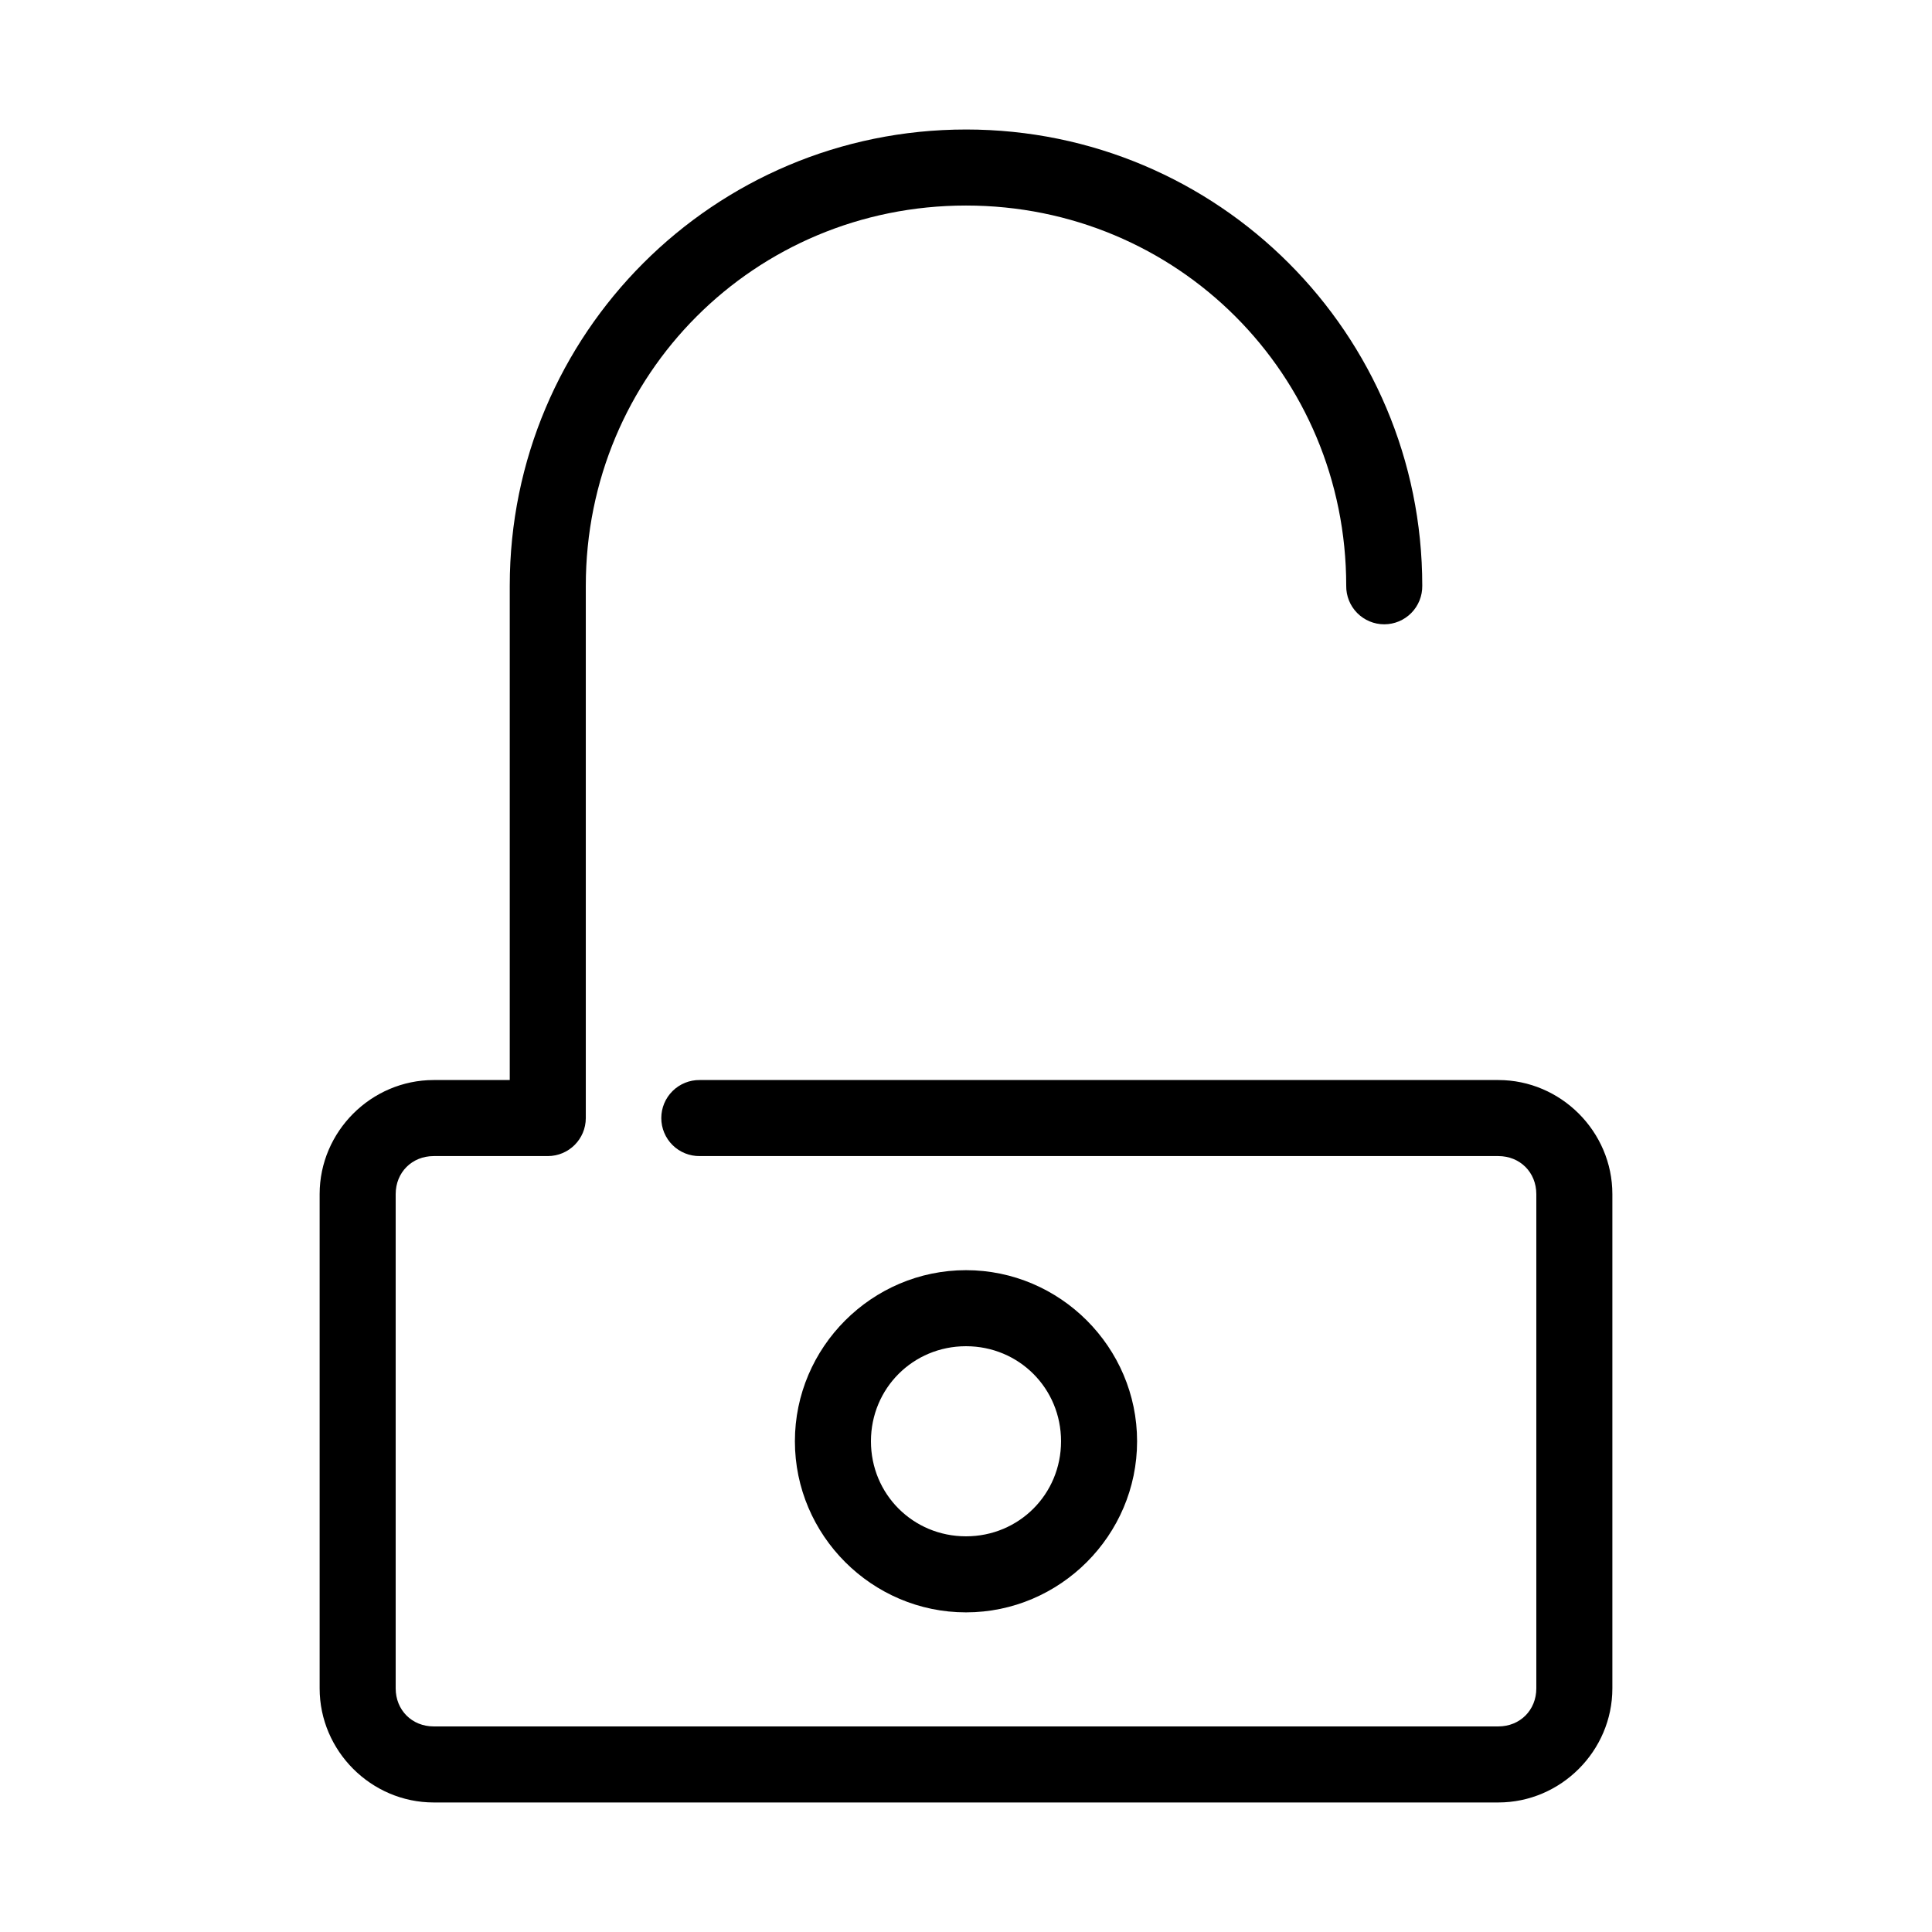
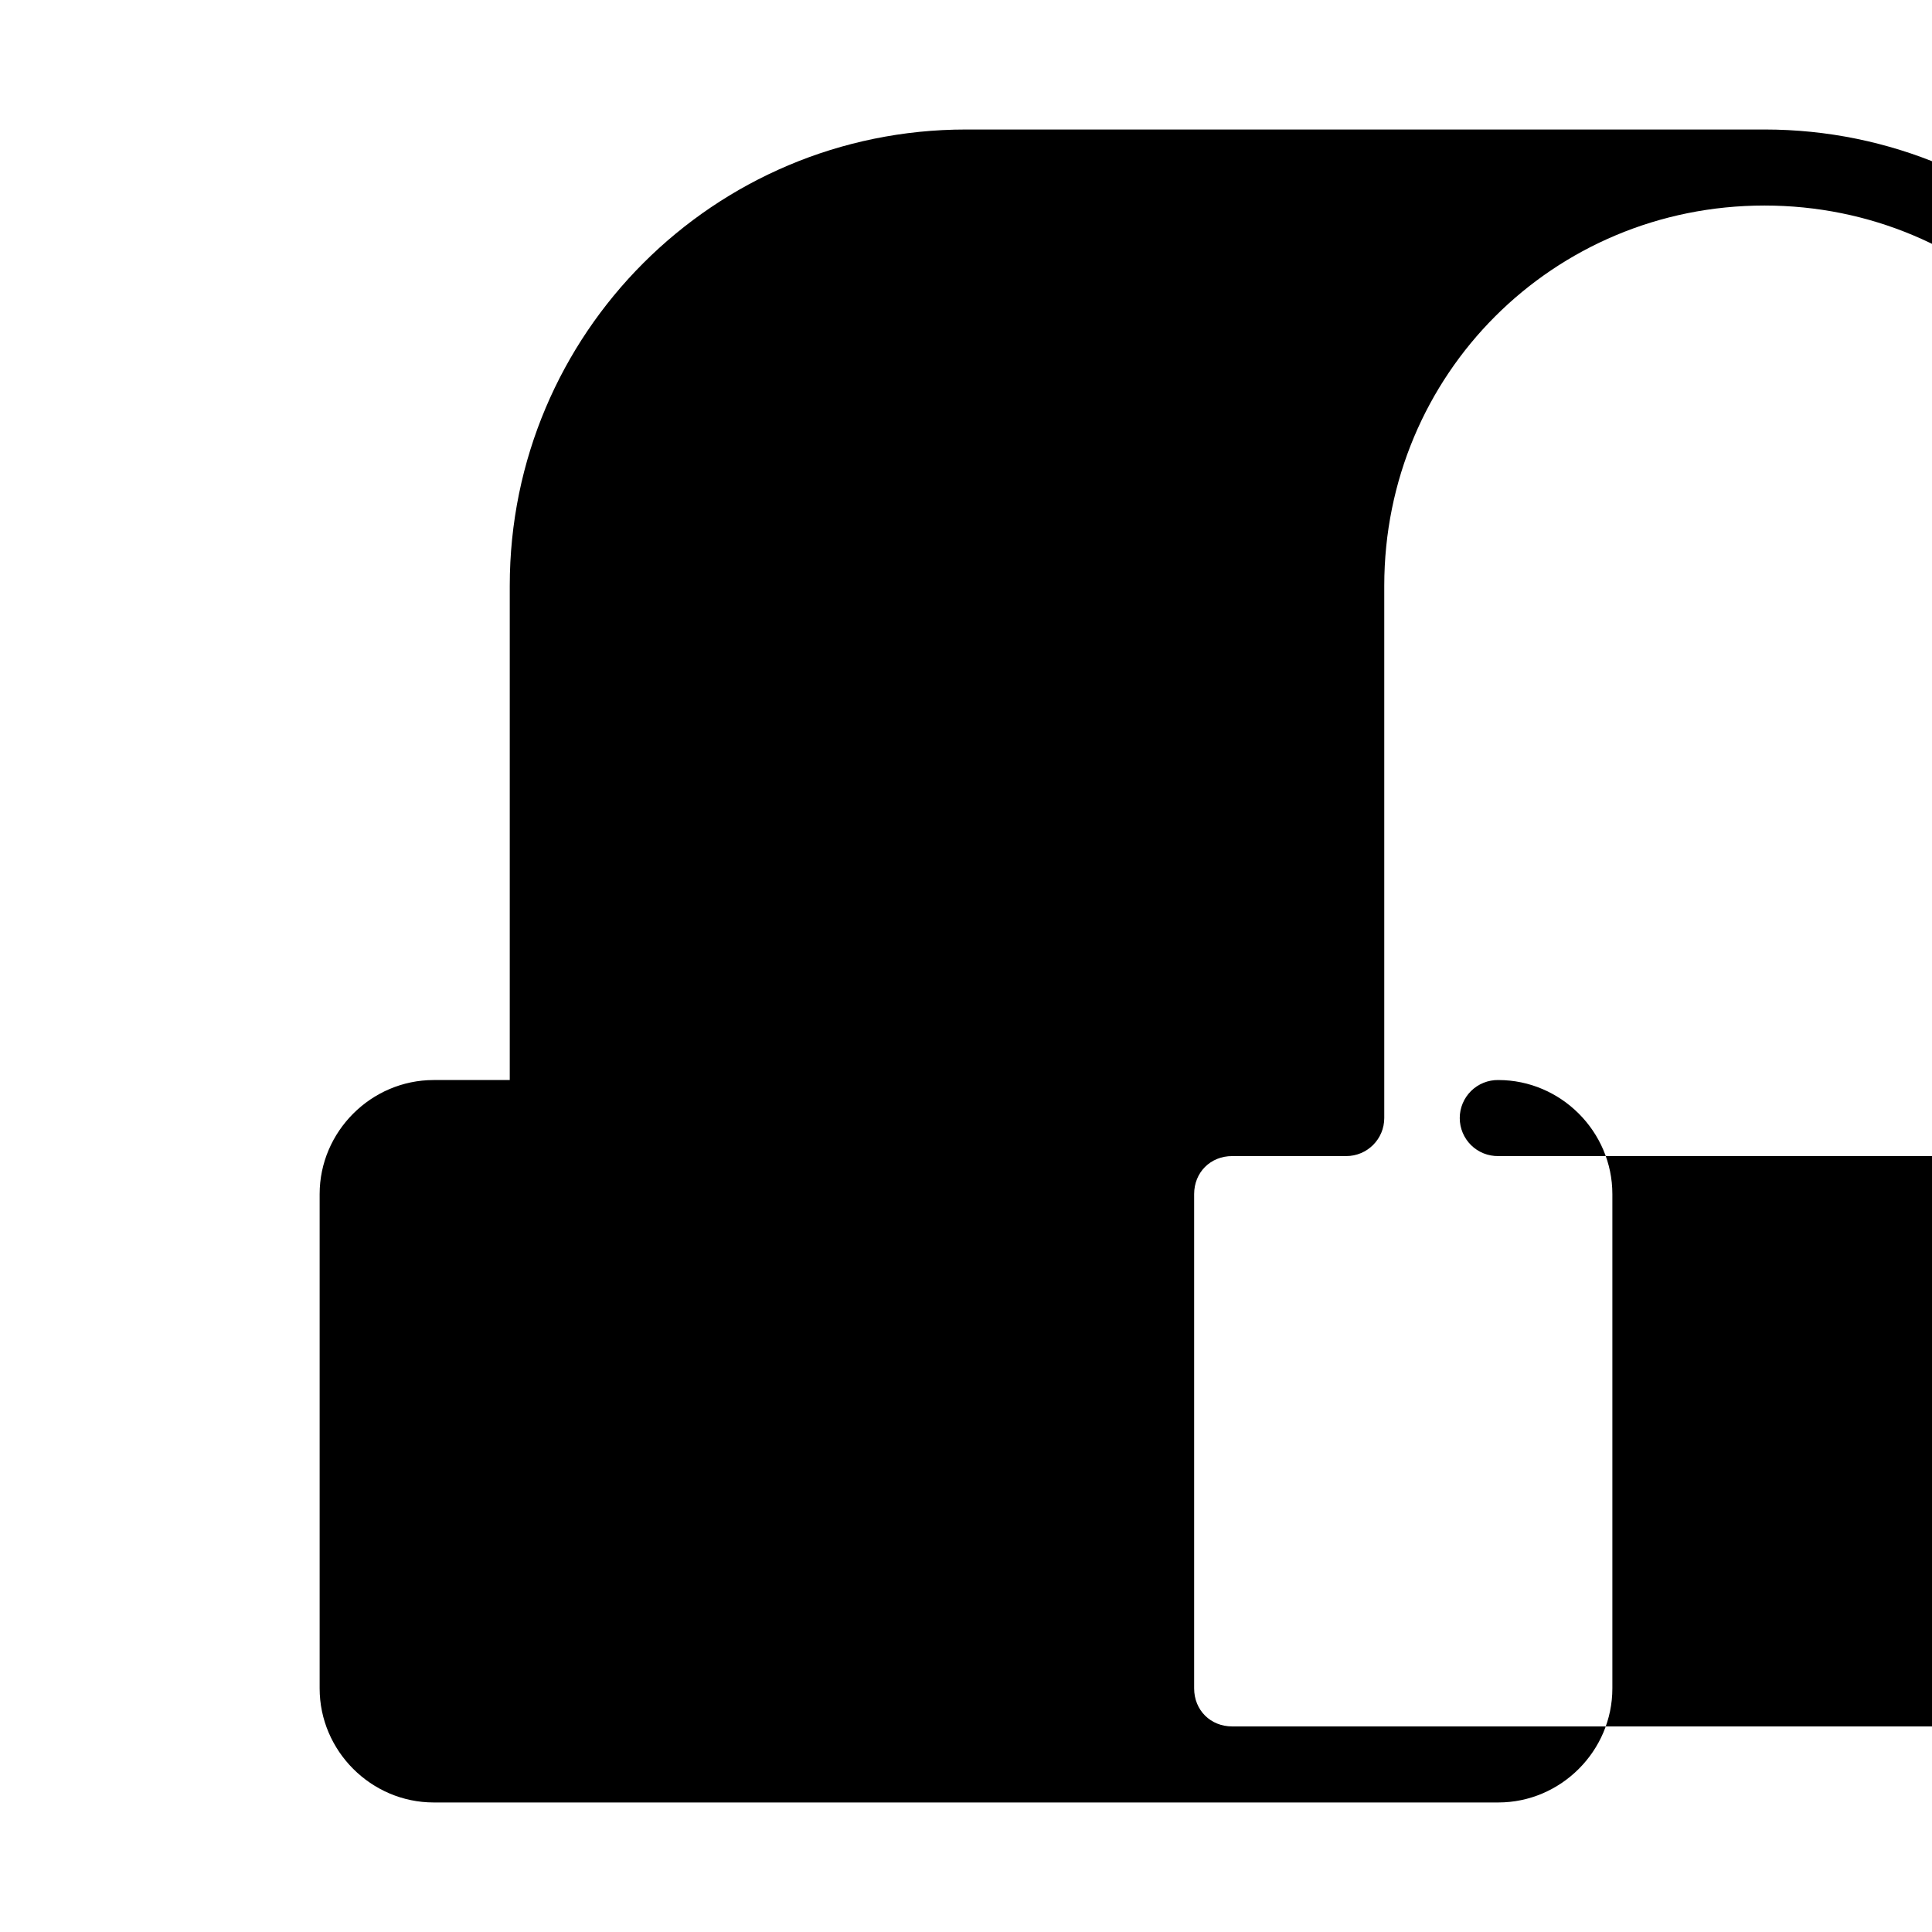
<svg xmlns="http://www.w3.org/2000/svg" fill="#000000" width="800px" height="800px" version="1.1" viewBox="144 144 512 512">
-   <path d="m400 178.32c-66.812 0-120.91 54.102-120.91 120.91v130.99h-20.152c-16.574 0-30.23 13.656-30.23 30.23v130.99c0 16.574 13.656 30.23 30.23 30.23h282.13c16.57 0 30.227-13.656 30.227-30.23v-130.99c0-16.574-13.656-30.23-30.227-30.23h-211.6c-2.695-0.039-5.297 1.008-7.219 2.902-1.918 1.891-3 4.477-3 7.176 0 2.695 1.082 5.281 3 7.176 1.922 1.891 4.523 2.938 7.219 2.898h211.6c5.754 0 10.074 4.32 10.074 10.078v130.99c0 5.758-4.32 10.078-10.074 10.078h-282.13c-5.758 0-10.078-4.32-10.078-10.078v-130.99c0-5.758 4.32-10.078 10.078-10.078h30.227c5.566 0 10.074-4.512 10.078-10.074v-141.07c0-56 44.766-100.76 100.76-100.76s100.76 44.762 100.76 100.76c-0.039 2.695 1.004 5.297 2.898 7.215 1.895 1.922 4.481 3.004 7.176 3.004 2.699 0 5.281-1.082 7.176-3.004 1.895-1.918 2.938-4.519 2.902-7.215 0-66.812-54.102-120.91-120.91-120.91zm0 302.29c-24.926 0-45.344 20.418-45.344 45.34 0 24.926 20.418 45.344 45.344 45.344 24.922 0 45.34-20.418 45.34-45.344 0-24.922-20.418-45.34-45.34-45.34zm0 20.152c14.031 0 25.188 11.156 25.188 25.188 0 14.035-11.156 25.191-25.188 25.191s-25.191-11.156-25.191-25.191c0-14.031 11.16-25.188 25.191-25.188z" />
+   <path d="m400 178.32c-66.812 0-120.91 54.102-120.91 120.91v130.99h-20.152c-16.574 0-30.23 13.656-30.23 30.23v130.99c0 16.574 13.656 30.23 30.23 30.23h282.13c16.57 0 30.227-13.656 30.227-30.23v-130.99c0-16.574-13.656-30.23-30.227-30.23c-2.695-0.039-5.297 1.008-7.219 2.902-1.918 1.891-3 4.477-3 7.176 0 2.695 1.082 5.281 3 7.176 1.922 1.891 4.523 2.938 7.219 2.898h211.6c5.754 0 10.074 4.32 10.074 10.078v130.99c0 5.758-4.32 10.078-10.074 10.078h-282.13c-5.758 0-10.078-4.32-10.078-10.078v-130.99c0-5.758 4.32-10.078 10.078-10.078h30.227c5.566 0 10.074-4.512 10.078-10.074v-141.07c0-56 44.766-100.76 100.76-100.76s100.76 44.762 100.76 100.76c-0.039 2.695 1.004 5.297 2.898 7.215 1.895 1.922 4.481 3.004 7.176 3.004 2.699 0 5.281-1.082 7.176-3.004 1.895-1.918 2.938-4.519 2.902-7.215 0-66.812-54.102-120.91-120.91-120.91zm0 302.29c-24.926 0-45.344 20.418-45.344 45.34 0 24.926 20.418 45.344 45.344 45.344 24.922 0 45.34-20.418 45.34-45.344 0-24.922-20.418-45.34-45.34-45.34zm0 20.152c14.031 0 25.188 11.156 25.188 25.188 0 14.035-11.156 25.191-25.188 25.191s-25.191-11.156-25.191-25.191c0-14.031 11.16-25.188 25.191-25.188z" />
</svg>